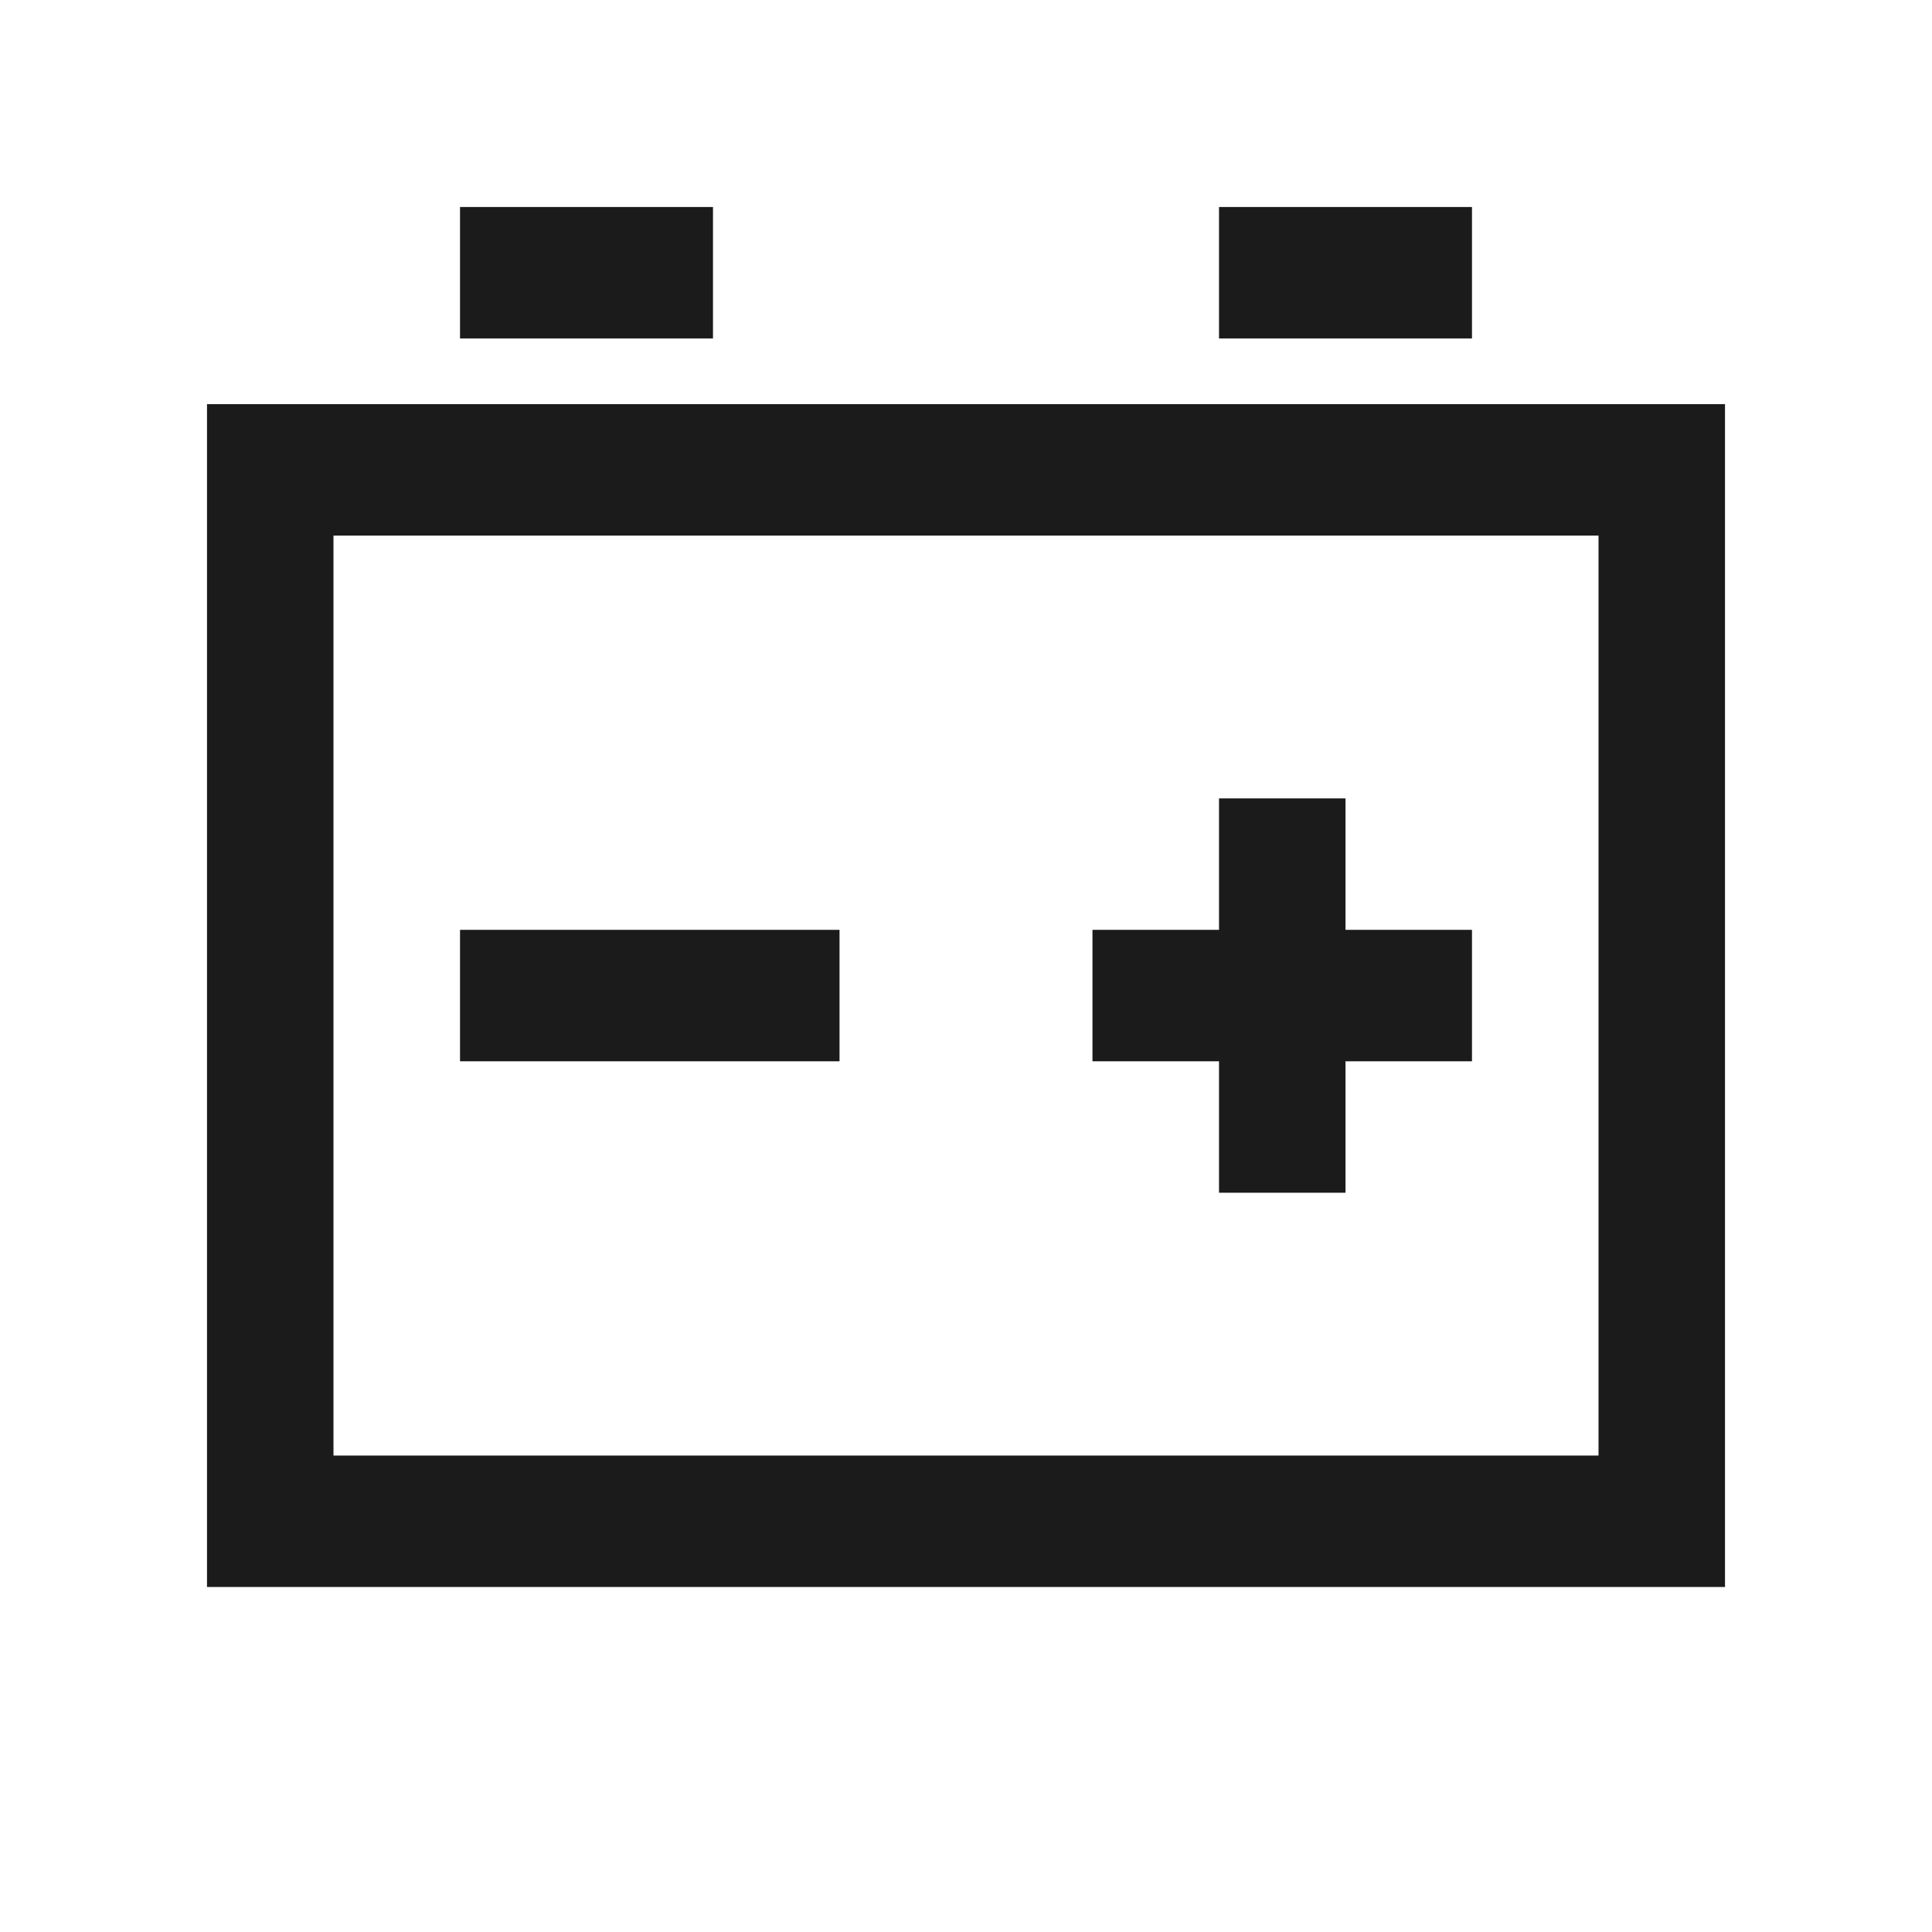
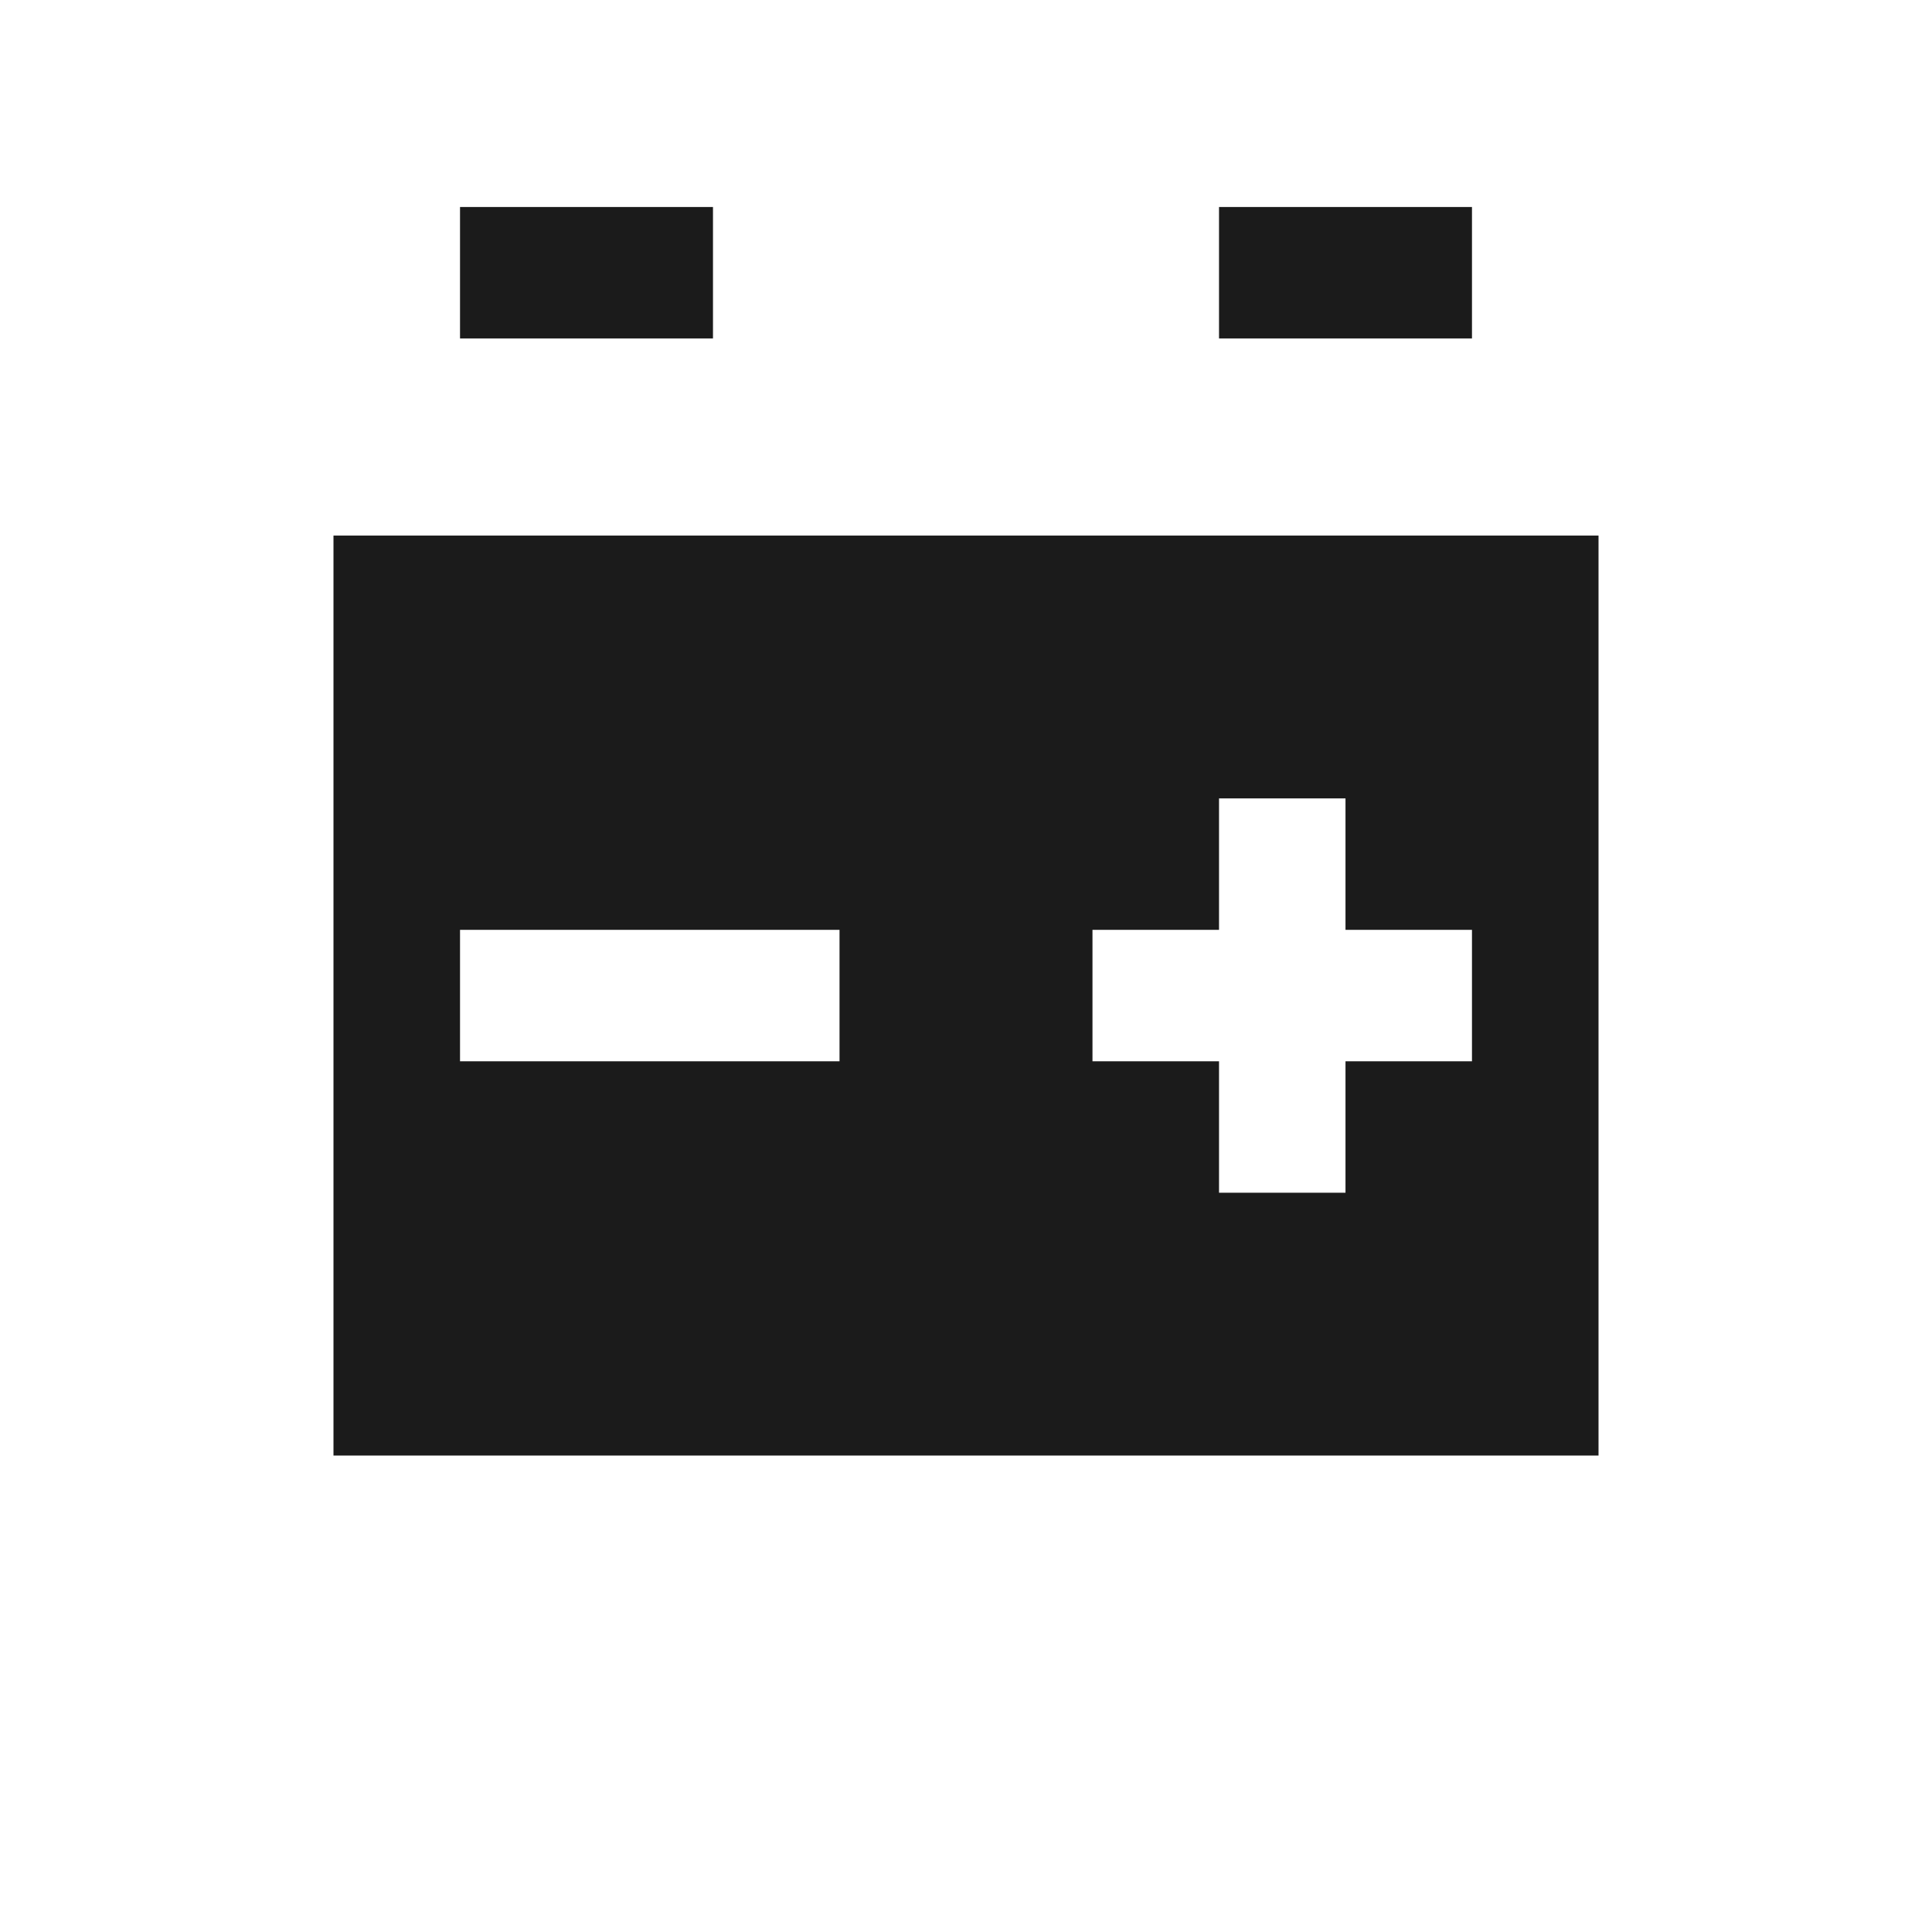
<svg xmlns="http://www.w3.org/2000/svg" width="28" height="28" viewBox="0 0 28 28" fill="none">
-   <path d="M6.667 3V4.905H10.333V3H6.667ZM17.667 3V4.905H21.333V3H17.667ZM3 5.857V23H25V5.857H3ZM4.833 7.762H23.167V21.095H4.833V7.762ZM17.667 11.571V13.476H15.833V15.381H17.667V17.286H19.5V15.381H21.333V13.476H19.5V11.571H17.667ZM6.667 13.476V15.381H12.167V13.476H6.667Z" fill="#1B1B1B" />
+   <path d="M6.667 3V4.905H10.333V3H6.667ZM17.667 3V4.905H21.333V3H17.667ZM3 5.857V23V5.857H3ZM4.833 7.762H23.167V21.095H4.833V7.762ZM17.667 11.571V13.476H15.833V15.381H17.667V17.286H19.5V15.381H21.333V13.476H19.5V11.571H17.667ZM6.667 13.476V15.381H12.167V13.476H6.667Z" fill="#1B1B1B" />
</svg>